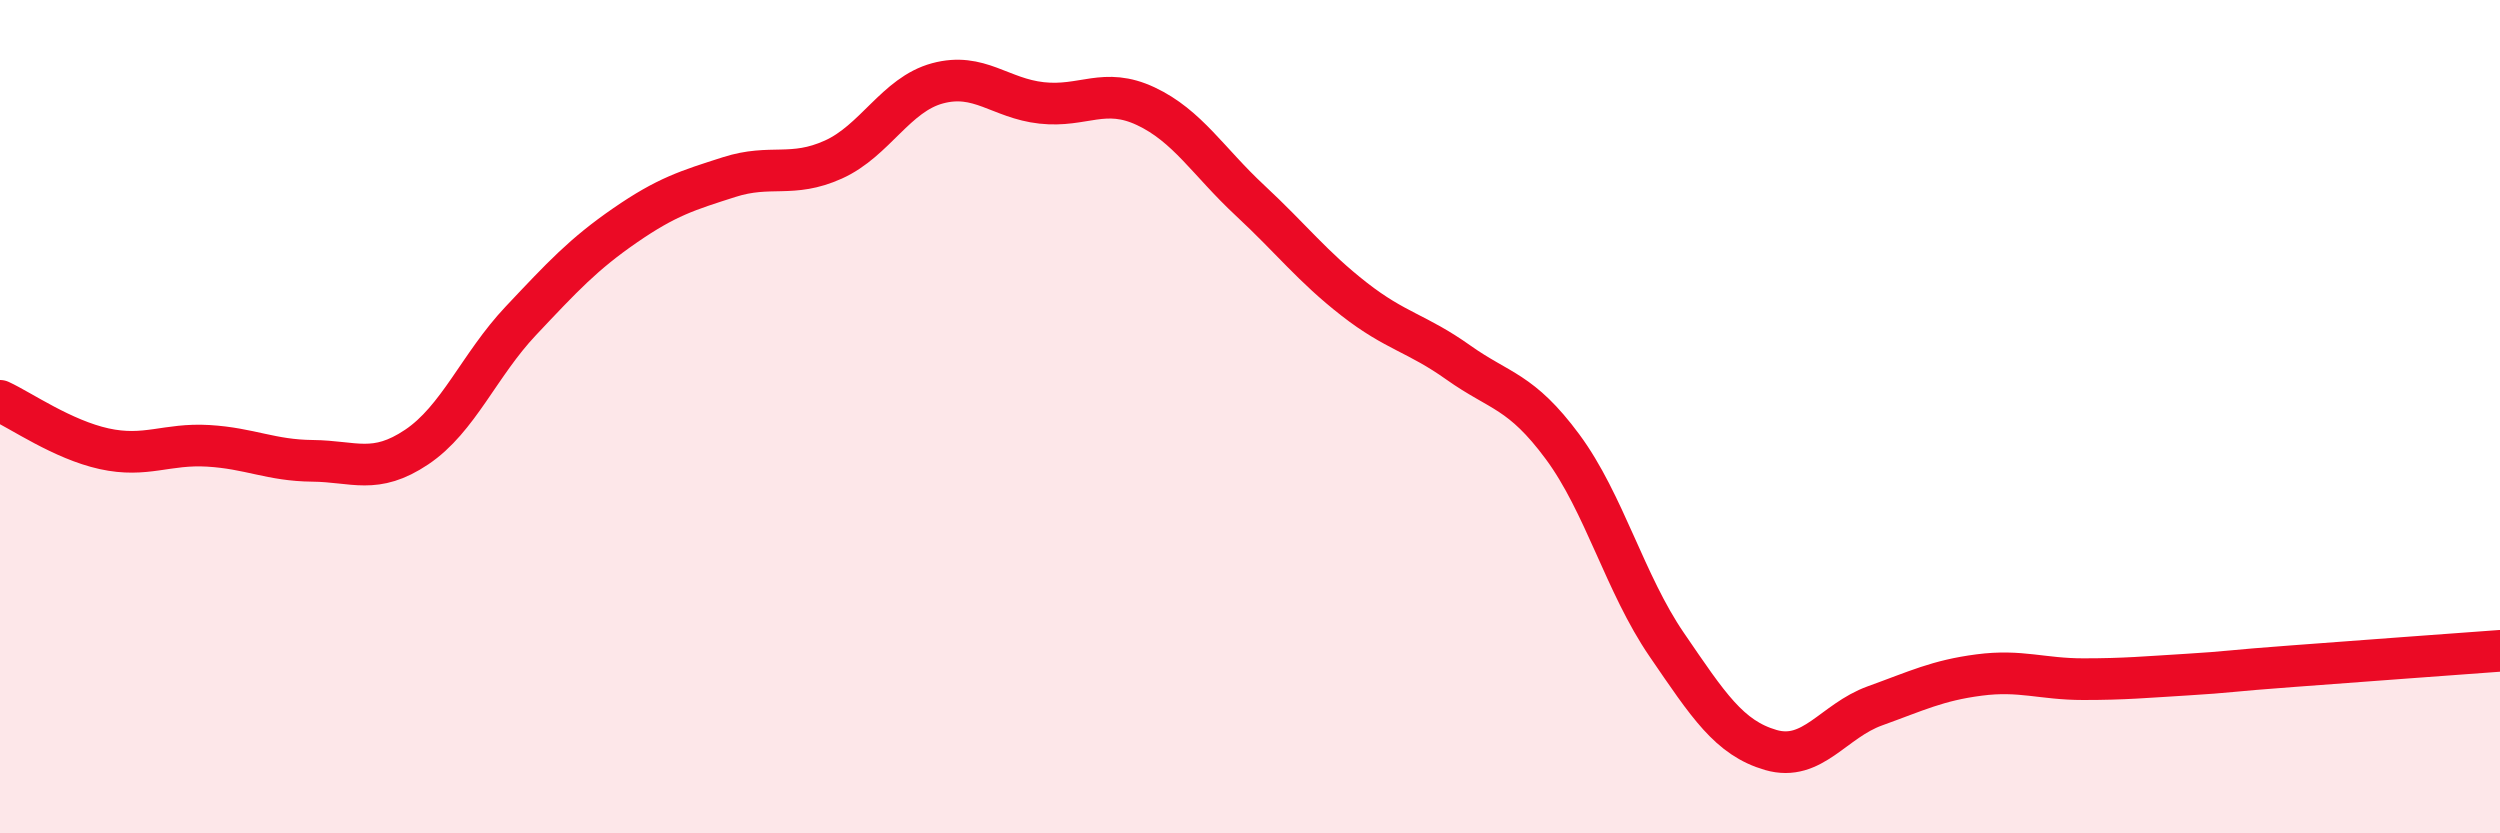
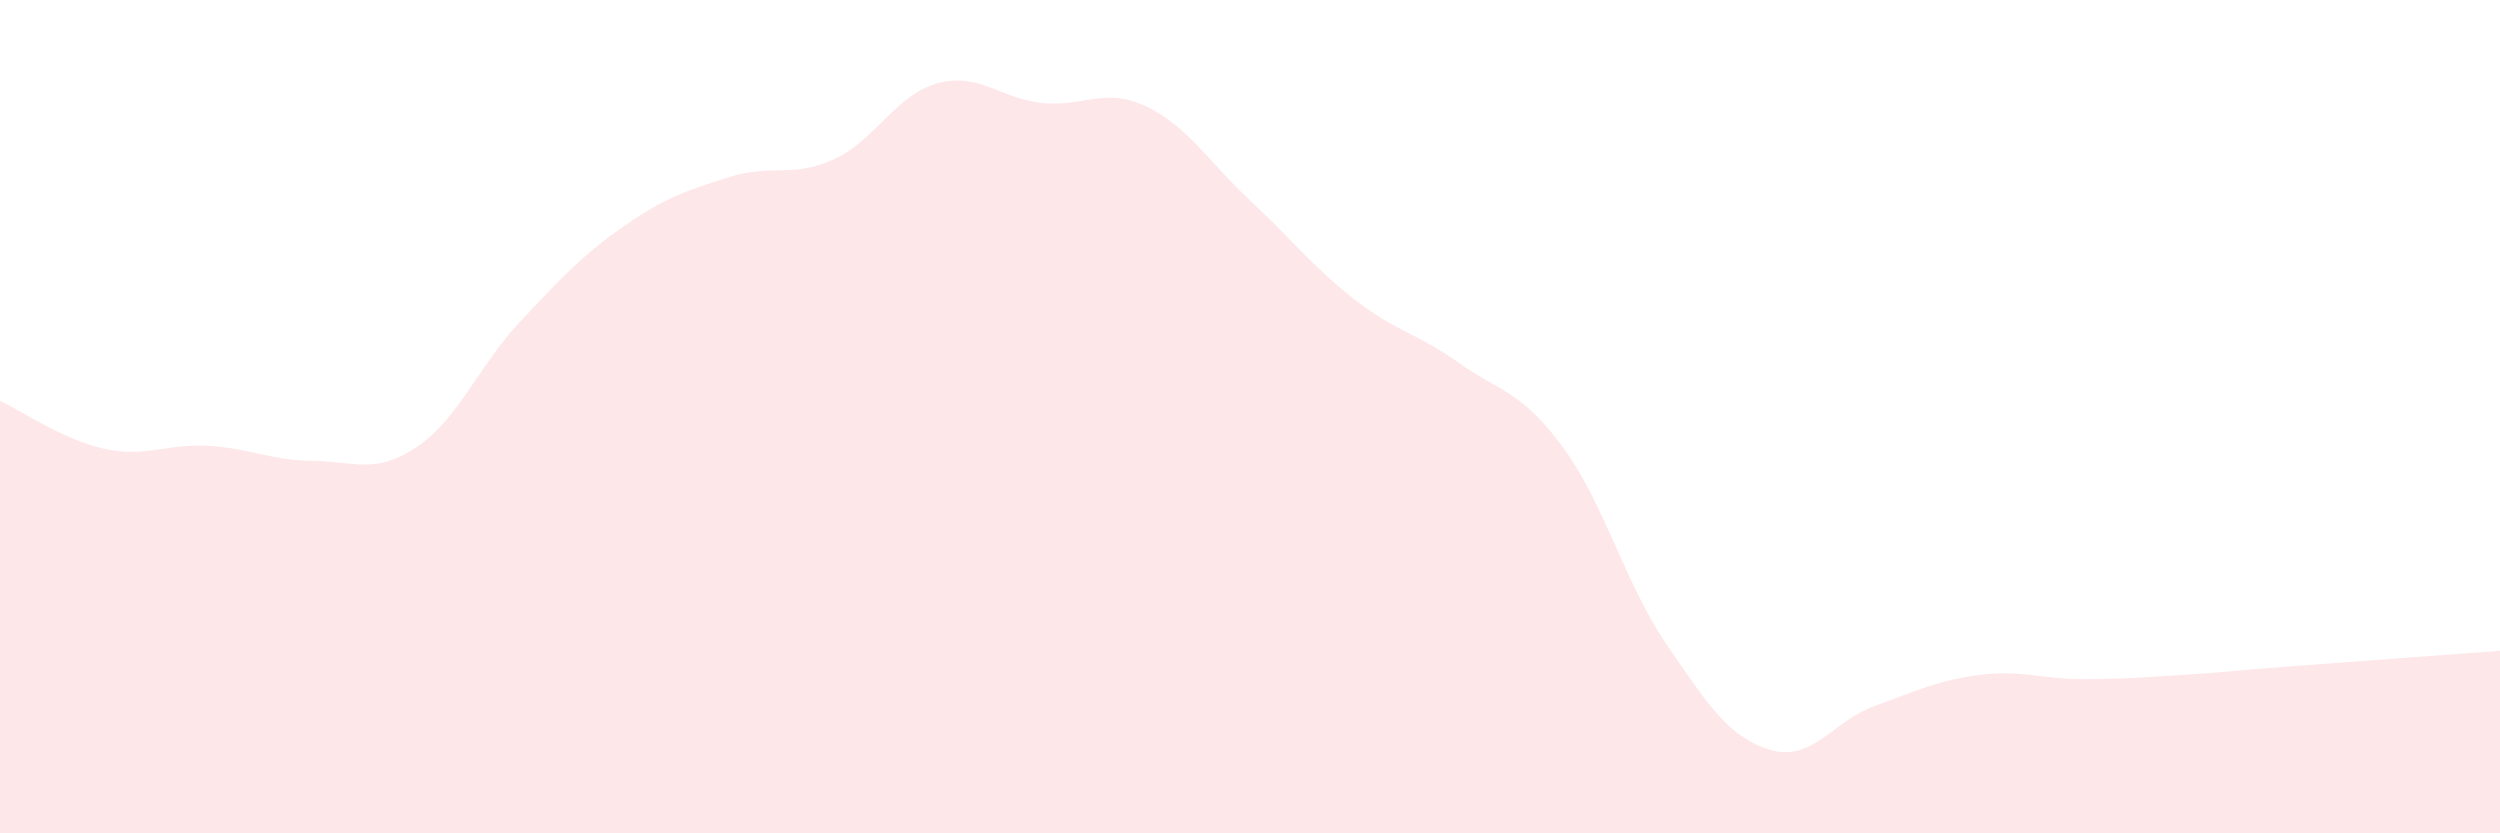
<svg xmlns="http://www.w3.org/2000/svg" width="60" height="20" viewBox="0 0 60 20">
-   <path d="M 0,9.62 C 0.5,9.85 1.5,10.55 2.5,10.77 C 3.5,10.99 4,10.64 5,10.7 C 6,10.76 6.5,11.05 7.5,11.06 C 8.5,11.07 9,11.4 10,10.73 C 11,10.06 11.5,8.76 12.5,7.7 C 13.5,6.64 14,6.1 15,5.41 C 16,4.72 16.5,4.57 17.5,4.25 C 18.5,3.93 19,4.28 20,3.83 C 21,3.38 21.5,2.27 22.5,2 C 23.5,1.73 24,2.36 25,2.47 C 26,2.58 26.5,2.08 27.5,2.55 C 28.5,3.02 29,3.88 30,4.81 C 31,5.74 31.5,6.4 32.5,7.18 C 33.5,7.96 34,7.99 35,8.7 C 36,9.41 36.5,9.37 37.5,10.72 C 38.5,12.07 39,14.01 40,15.47 C 41,16.93 41.5,17.71 42.5,18 C 43.5,18.29 44,17.3 45,16.94 C 46,16.58 46.5,16.33 47.5,16.2 C 48.5,16.07 49,16.3 50,16.3 C 51,16.3 51.5,16.25 52.5,16.19 C 53.5,16.13 53.5,16.1 55,15.99 C 56.5,15.88 59,15.69 60,15.62L60 20L0 20Z" fill="#EB0A25" opacity="0.1" stroke-linecap="round" stroke-linejoin="round" />
-   <path d="M 0,9.62 C 0.5,9.85 1.5,10.55 2.5,10.77 C 3.5,10.99 4,10.64 5,10.7 C 6,10.76 6.5,11.05 7.5,11.06 C 8.5,11.07 9,11.4 10,10.73 C 11,10.06 11.5,8.76 12.5,7.7 C 13.5,6.64 14,6.1 15,5.41 C 16,4.72 16.5,4.57 17.5,4.25 C 18.5,3.93 19,4.28 20,3.83 C 21,3.38 21.5,2.27 22.5,2 C 23.5,1.73 24,2.36 25,2.47 C 26,2.58 26.5,2.08 27.5,2.55 C 28.5,3.02 29,3.88 30,4.81 C 31,5.74 31.5,6.4 32.5,7.18 C 33.5,7.96 34,7.99 35,8.7 C 36,9.41 36.5,9.37 37.5,10.72 C 38.5,12.07 39,14.01 40,15.47 C 41,16.93 41.5,17.71 42.5,18 C 43.5,18.29 44,17.3 45,16.94 C 46,16.58 46.5,16.33 47.5,16.2 C 48.5,16.07 49,16.3 50,16.3 C 51,16.3 51.5,16.25 52.5,16.19 C 53.5,16.13 53.5,16.1 55,15.99 C 56.5,15.88 59,15.69 60,15.62" stroke="#EB0A25" stroke-width="1" fill="none" stroke-linecap="round" stroke-linejoin="round" />
+   <path d="M 0,9.62 C 0.5,9.85 1.5,10.55 2.5,10.77 C 3.5,10.99 4,10.64 5,10.7 C 6,10.76 6.5,11.05 7.5,11.06 C 8.5,11.07 9,11.4 10,10.73 C 11,10.06 11.5,8.76 12.5,7.7 C 13.5,6.64 14,6.1 15,5.41 C 16,4.72 16.5,4.57 17.5,4.25 C 18.5,3.93 19,4.28 20,3.83 C 21,3.38 21.5,2.27 22.5,2 C 23.5,1.73 24,2.36 25,2.47 C 26,2.58 26.5,2.08 27.5,2.55 C 28.5,3.02 29,3.88 30,4.81 C 31,5.74 31.5,6.4 32.5,7.18 C 33.5,7.96 34,7.99 35,8.7 C 36,9.41 36.5,9.37 37.5,10.72 C 38.5,12.07 39,14.01 40,15.47 C 41,16.93 41.5,17.71 42.5,18 C 43.5,18.29 44,17.3 45,16.94 C 46,16.58 46.5,16.33 47.5,16.2 C 48.5,16.07 49,16.3 50,16.3 C 51,16.3 51.5,16.25 52.5,16.19 C 53.5,16.13 53.5,16.1 55,15.99 C 56.5,15.88 59,15.69 60,15.62L60 20L0 20" fill="#EB0A25" opacity="0.1" stroke-linecap="round" stroke-linejoin="round" />
</svg>